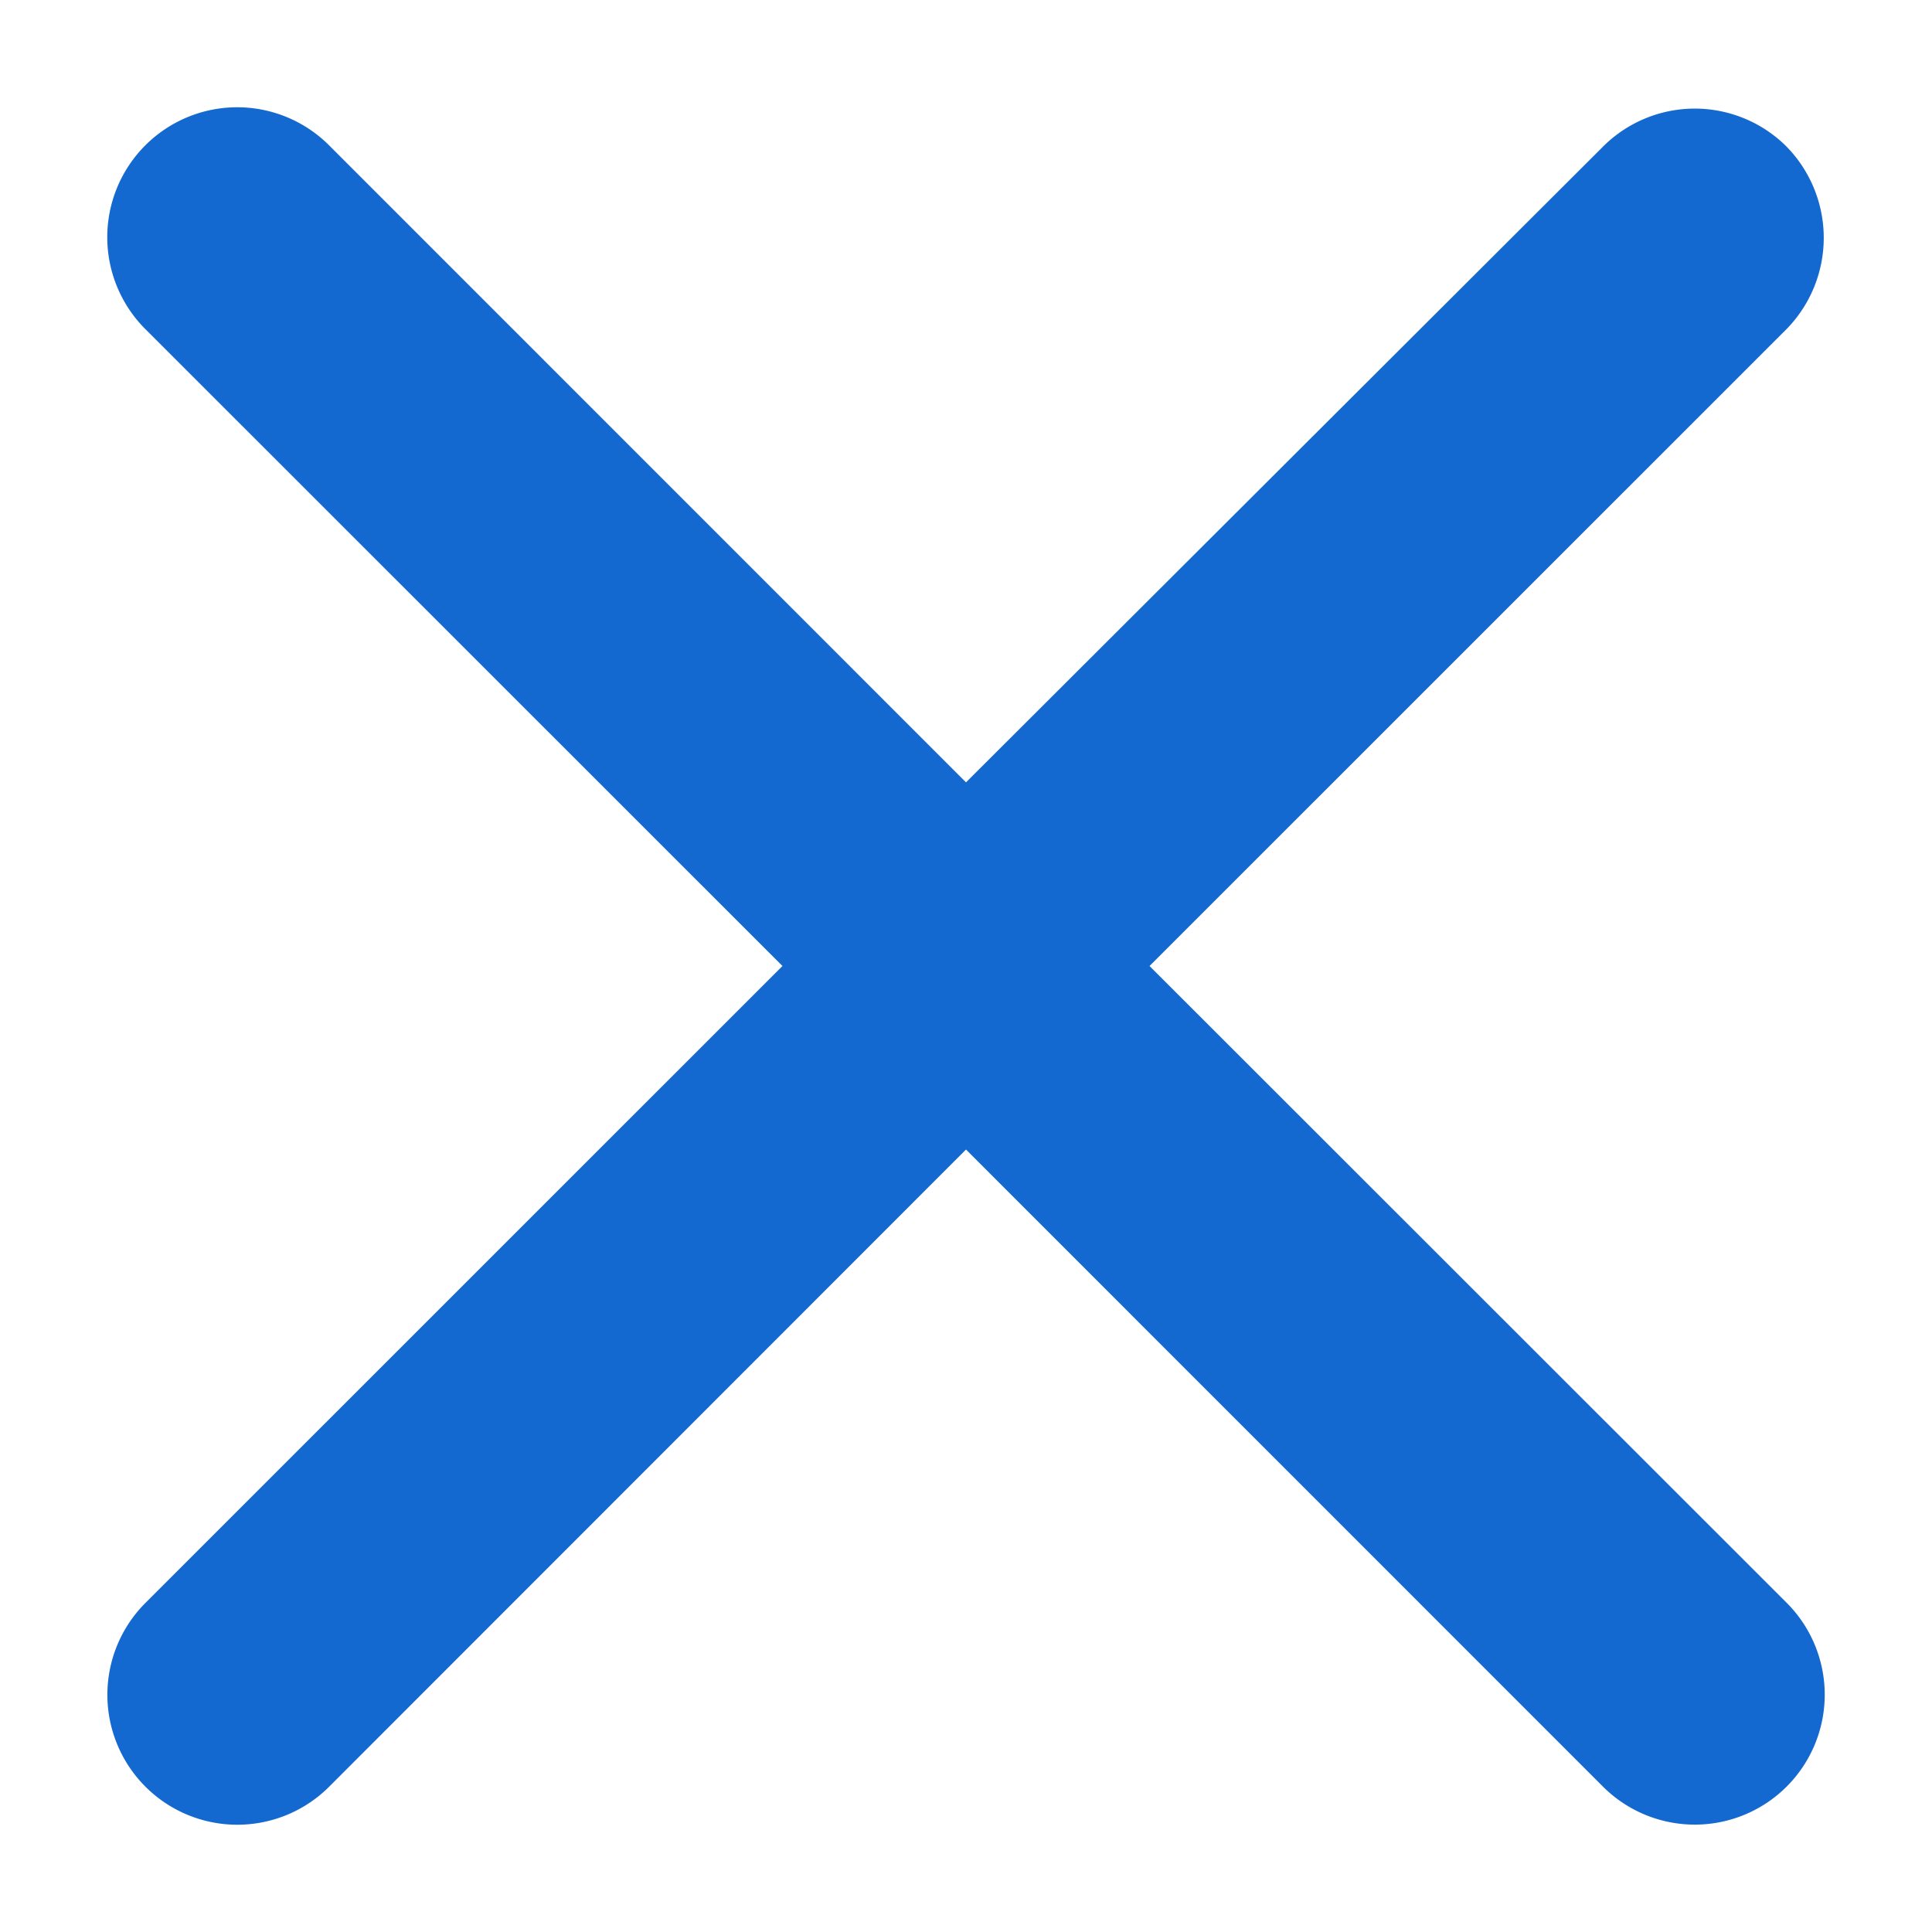
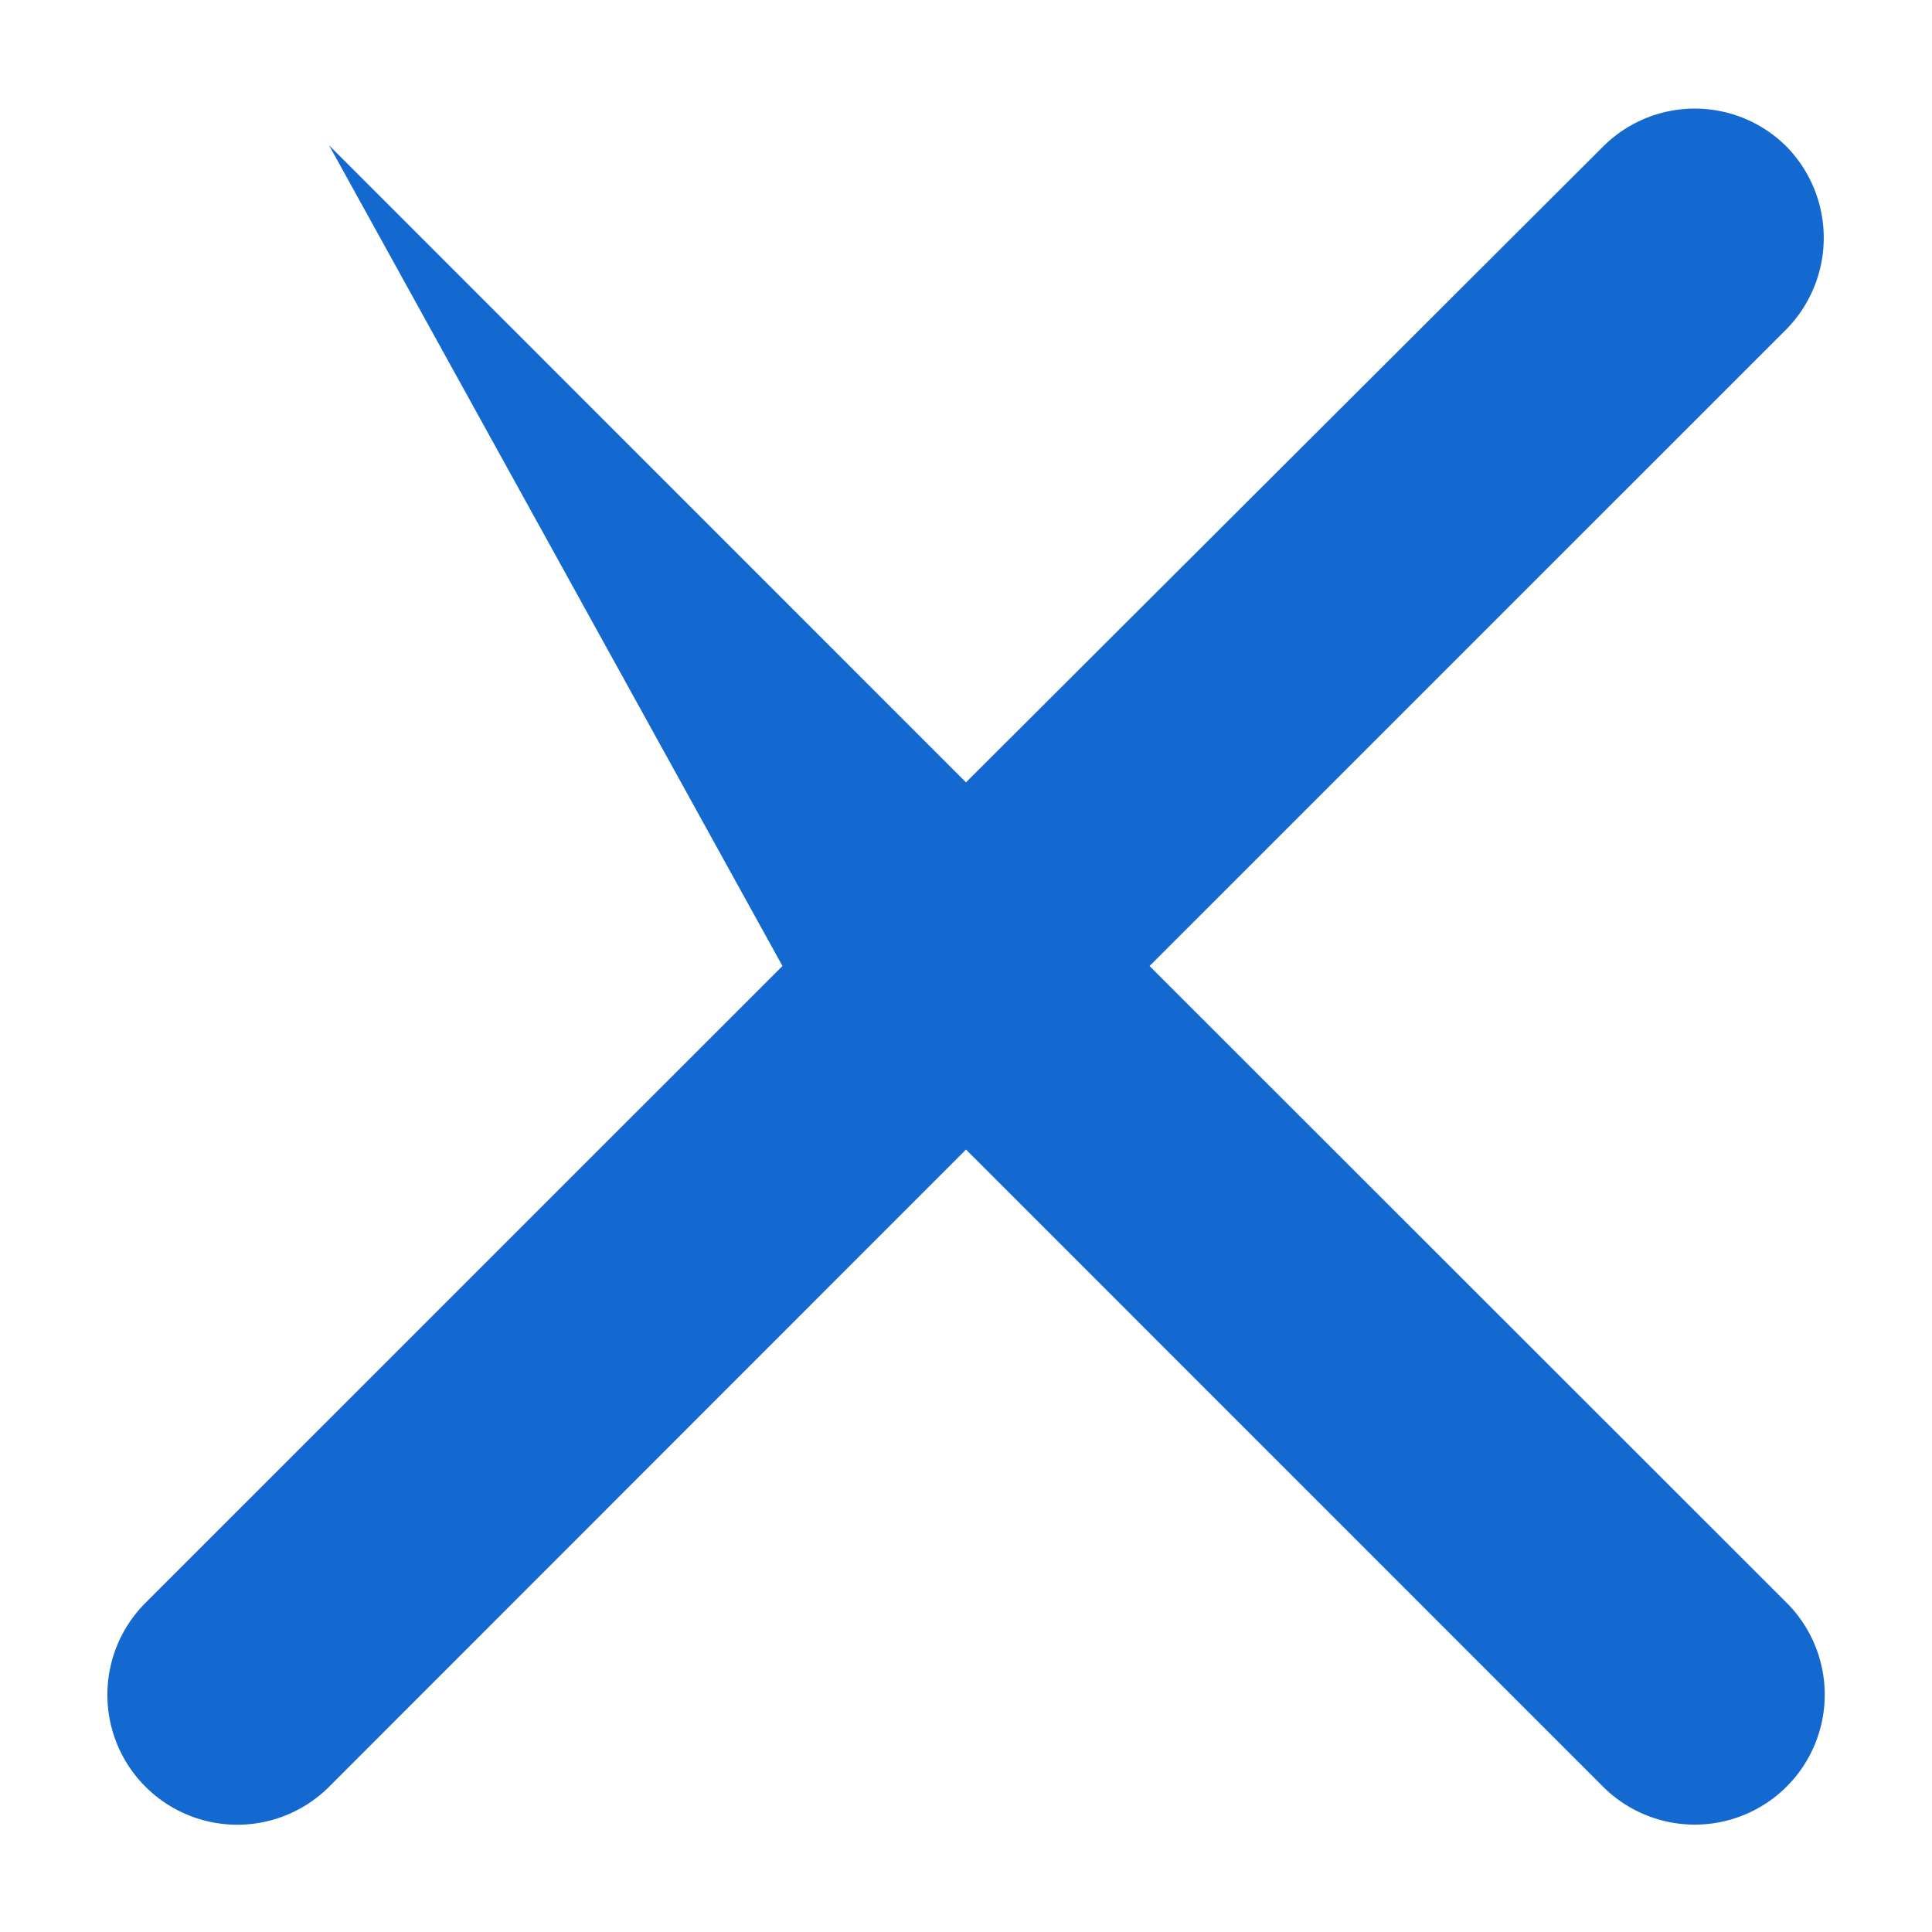
<svg xmlns="http://www.w3.org/2000/svg" width="18" height="18" fill="none">
-   <path d="M16.646 1.367a1.209 1.209 0 00-1.712 0L9 7.289 3.066 1.354a1.21 1.21 0 00-1.712 1.712L7.29 9l-5.935 5.934a1.21 1.21 0 001.712 1.712L9 10.71l5.934 5.935a1.21 1.21 0 001.712-1.712L10.71 9l5.935-5.934a1.216 1.216 0 000-1.7z" fill="#1369CF" />
+   <path d="M16.646 1.367a1.209 1.209 0 00-1.712 0L9 7.289 3.066 1.354L7.29 9l-5.935 5.934a1.21 1.21 0 001.712 1.712L9 10.71l5.934 5.935a1.21 1.21 0 001.712-1.712L10.71 9l5.935-5.934a1.216 1.216 0 000-1.7z" fill="#1369CF" />
</svg>